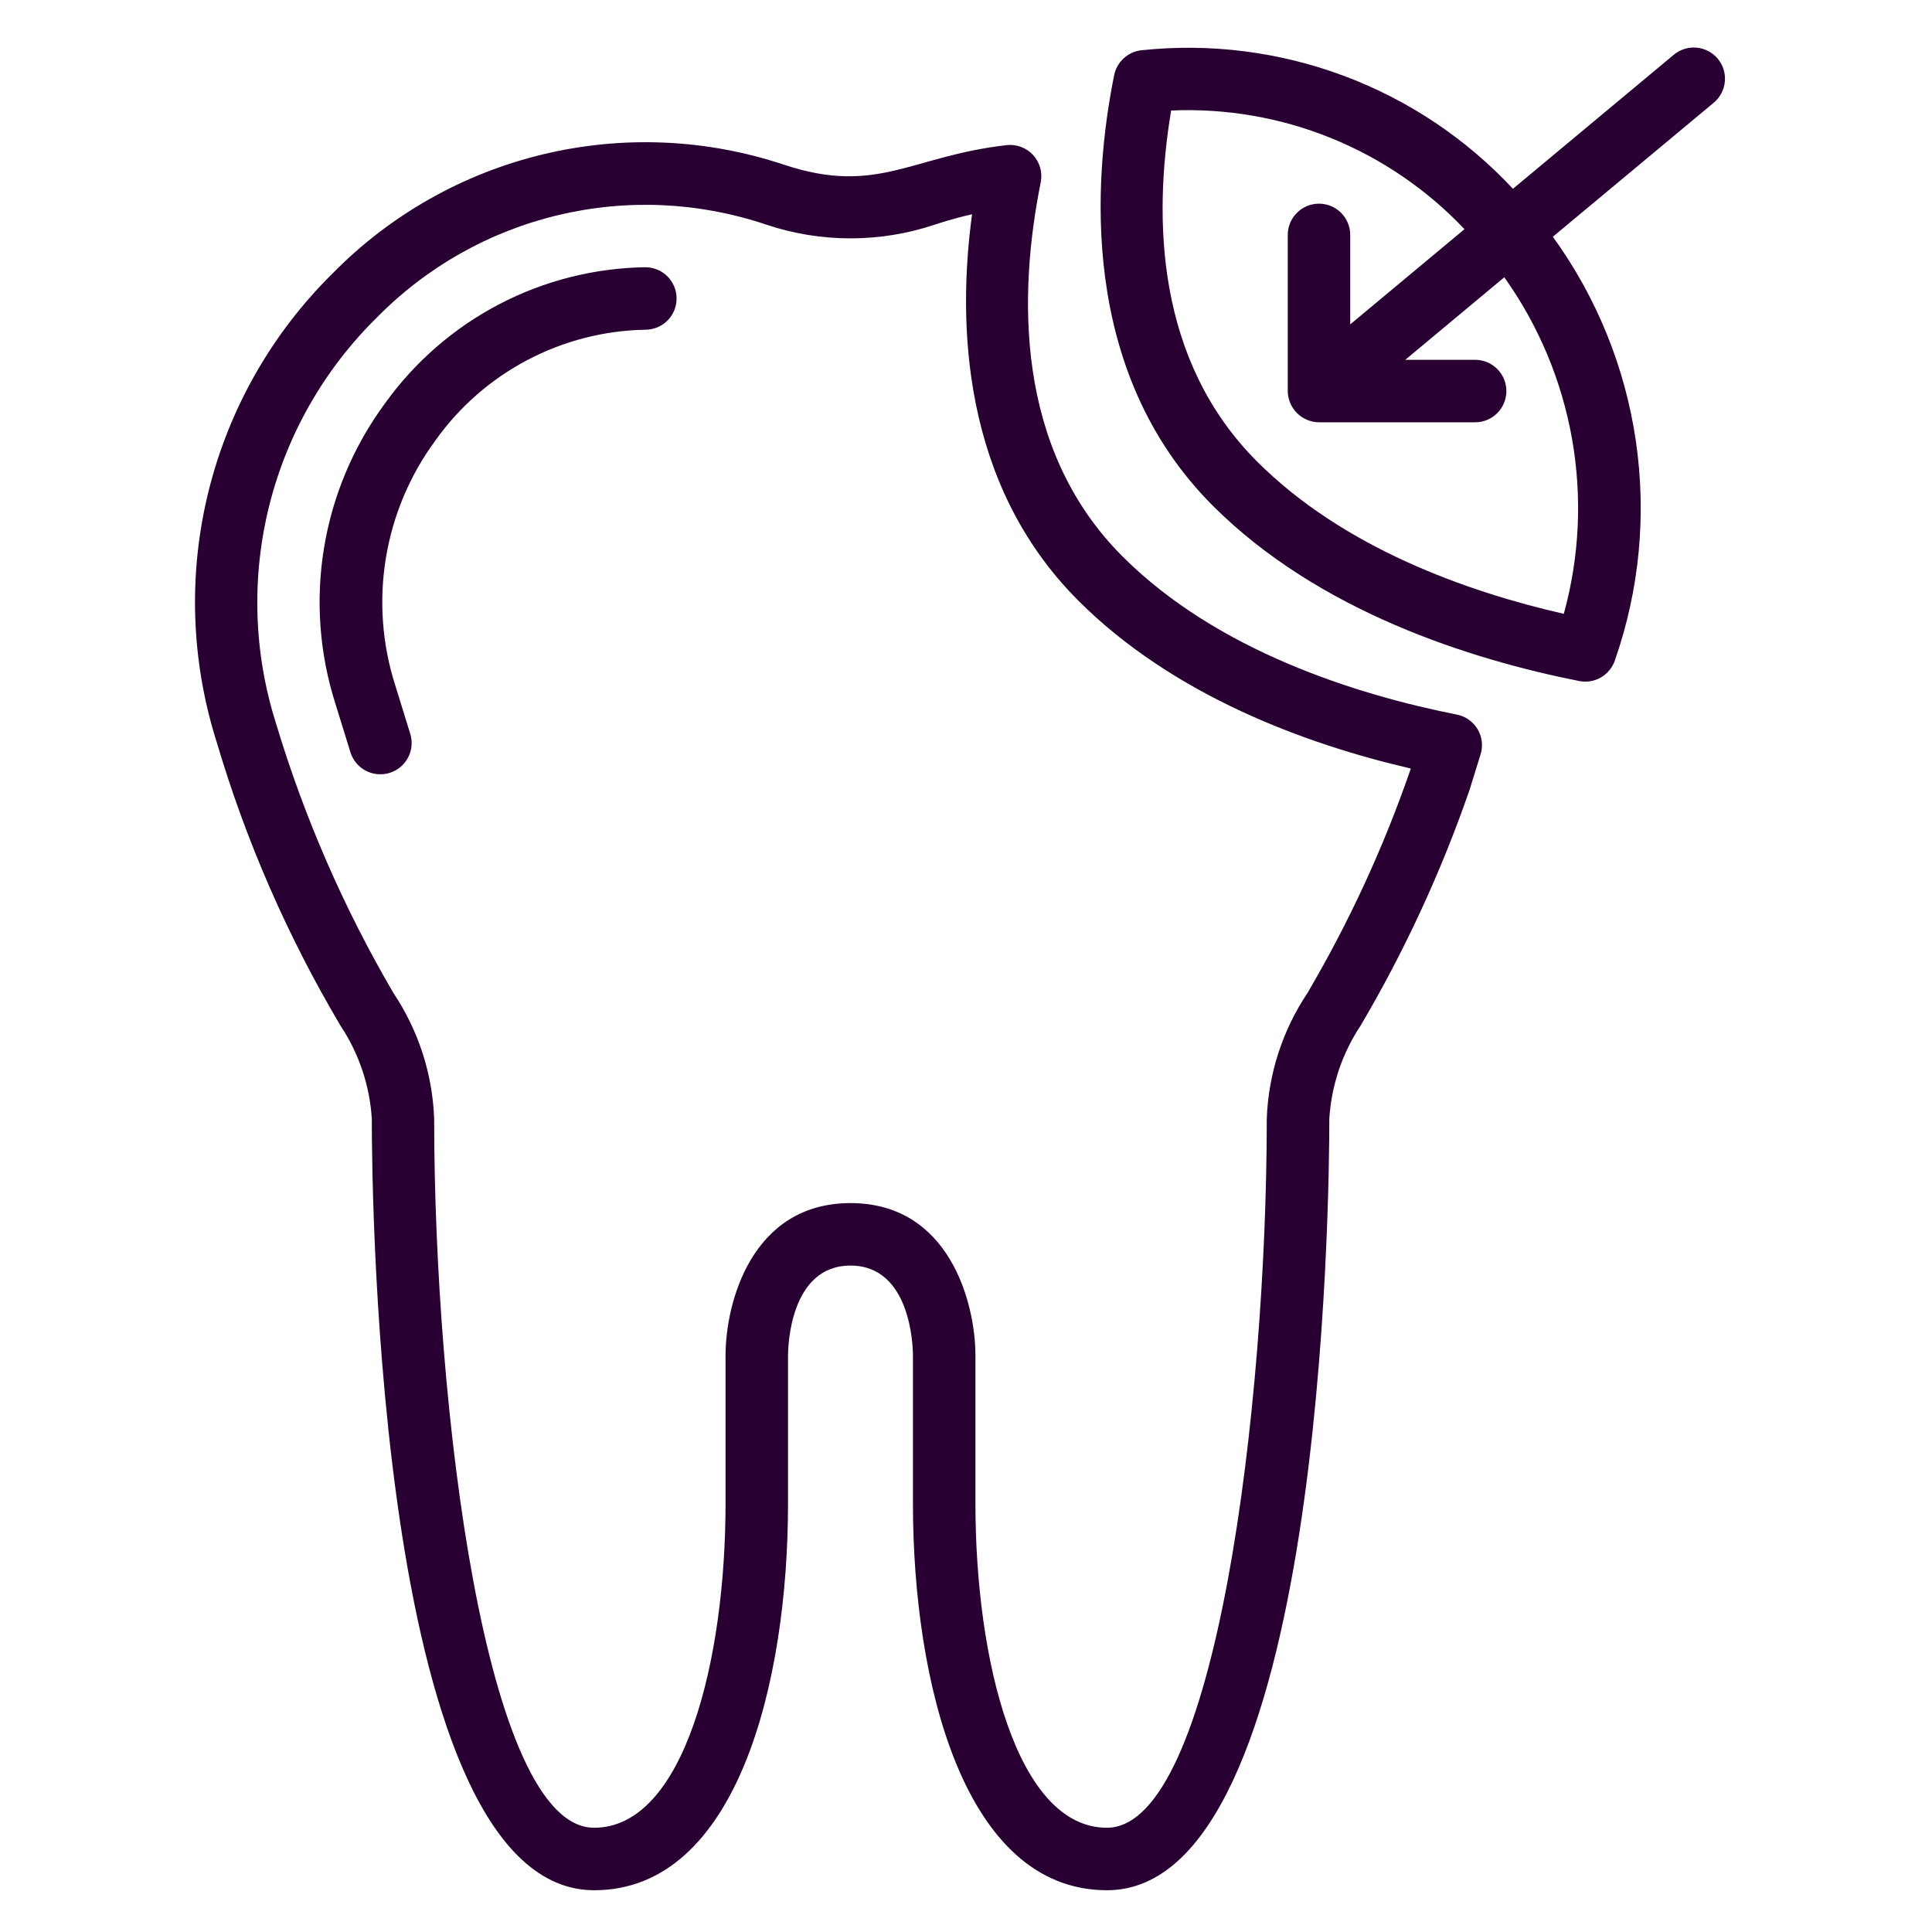
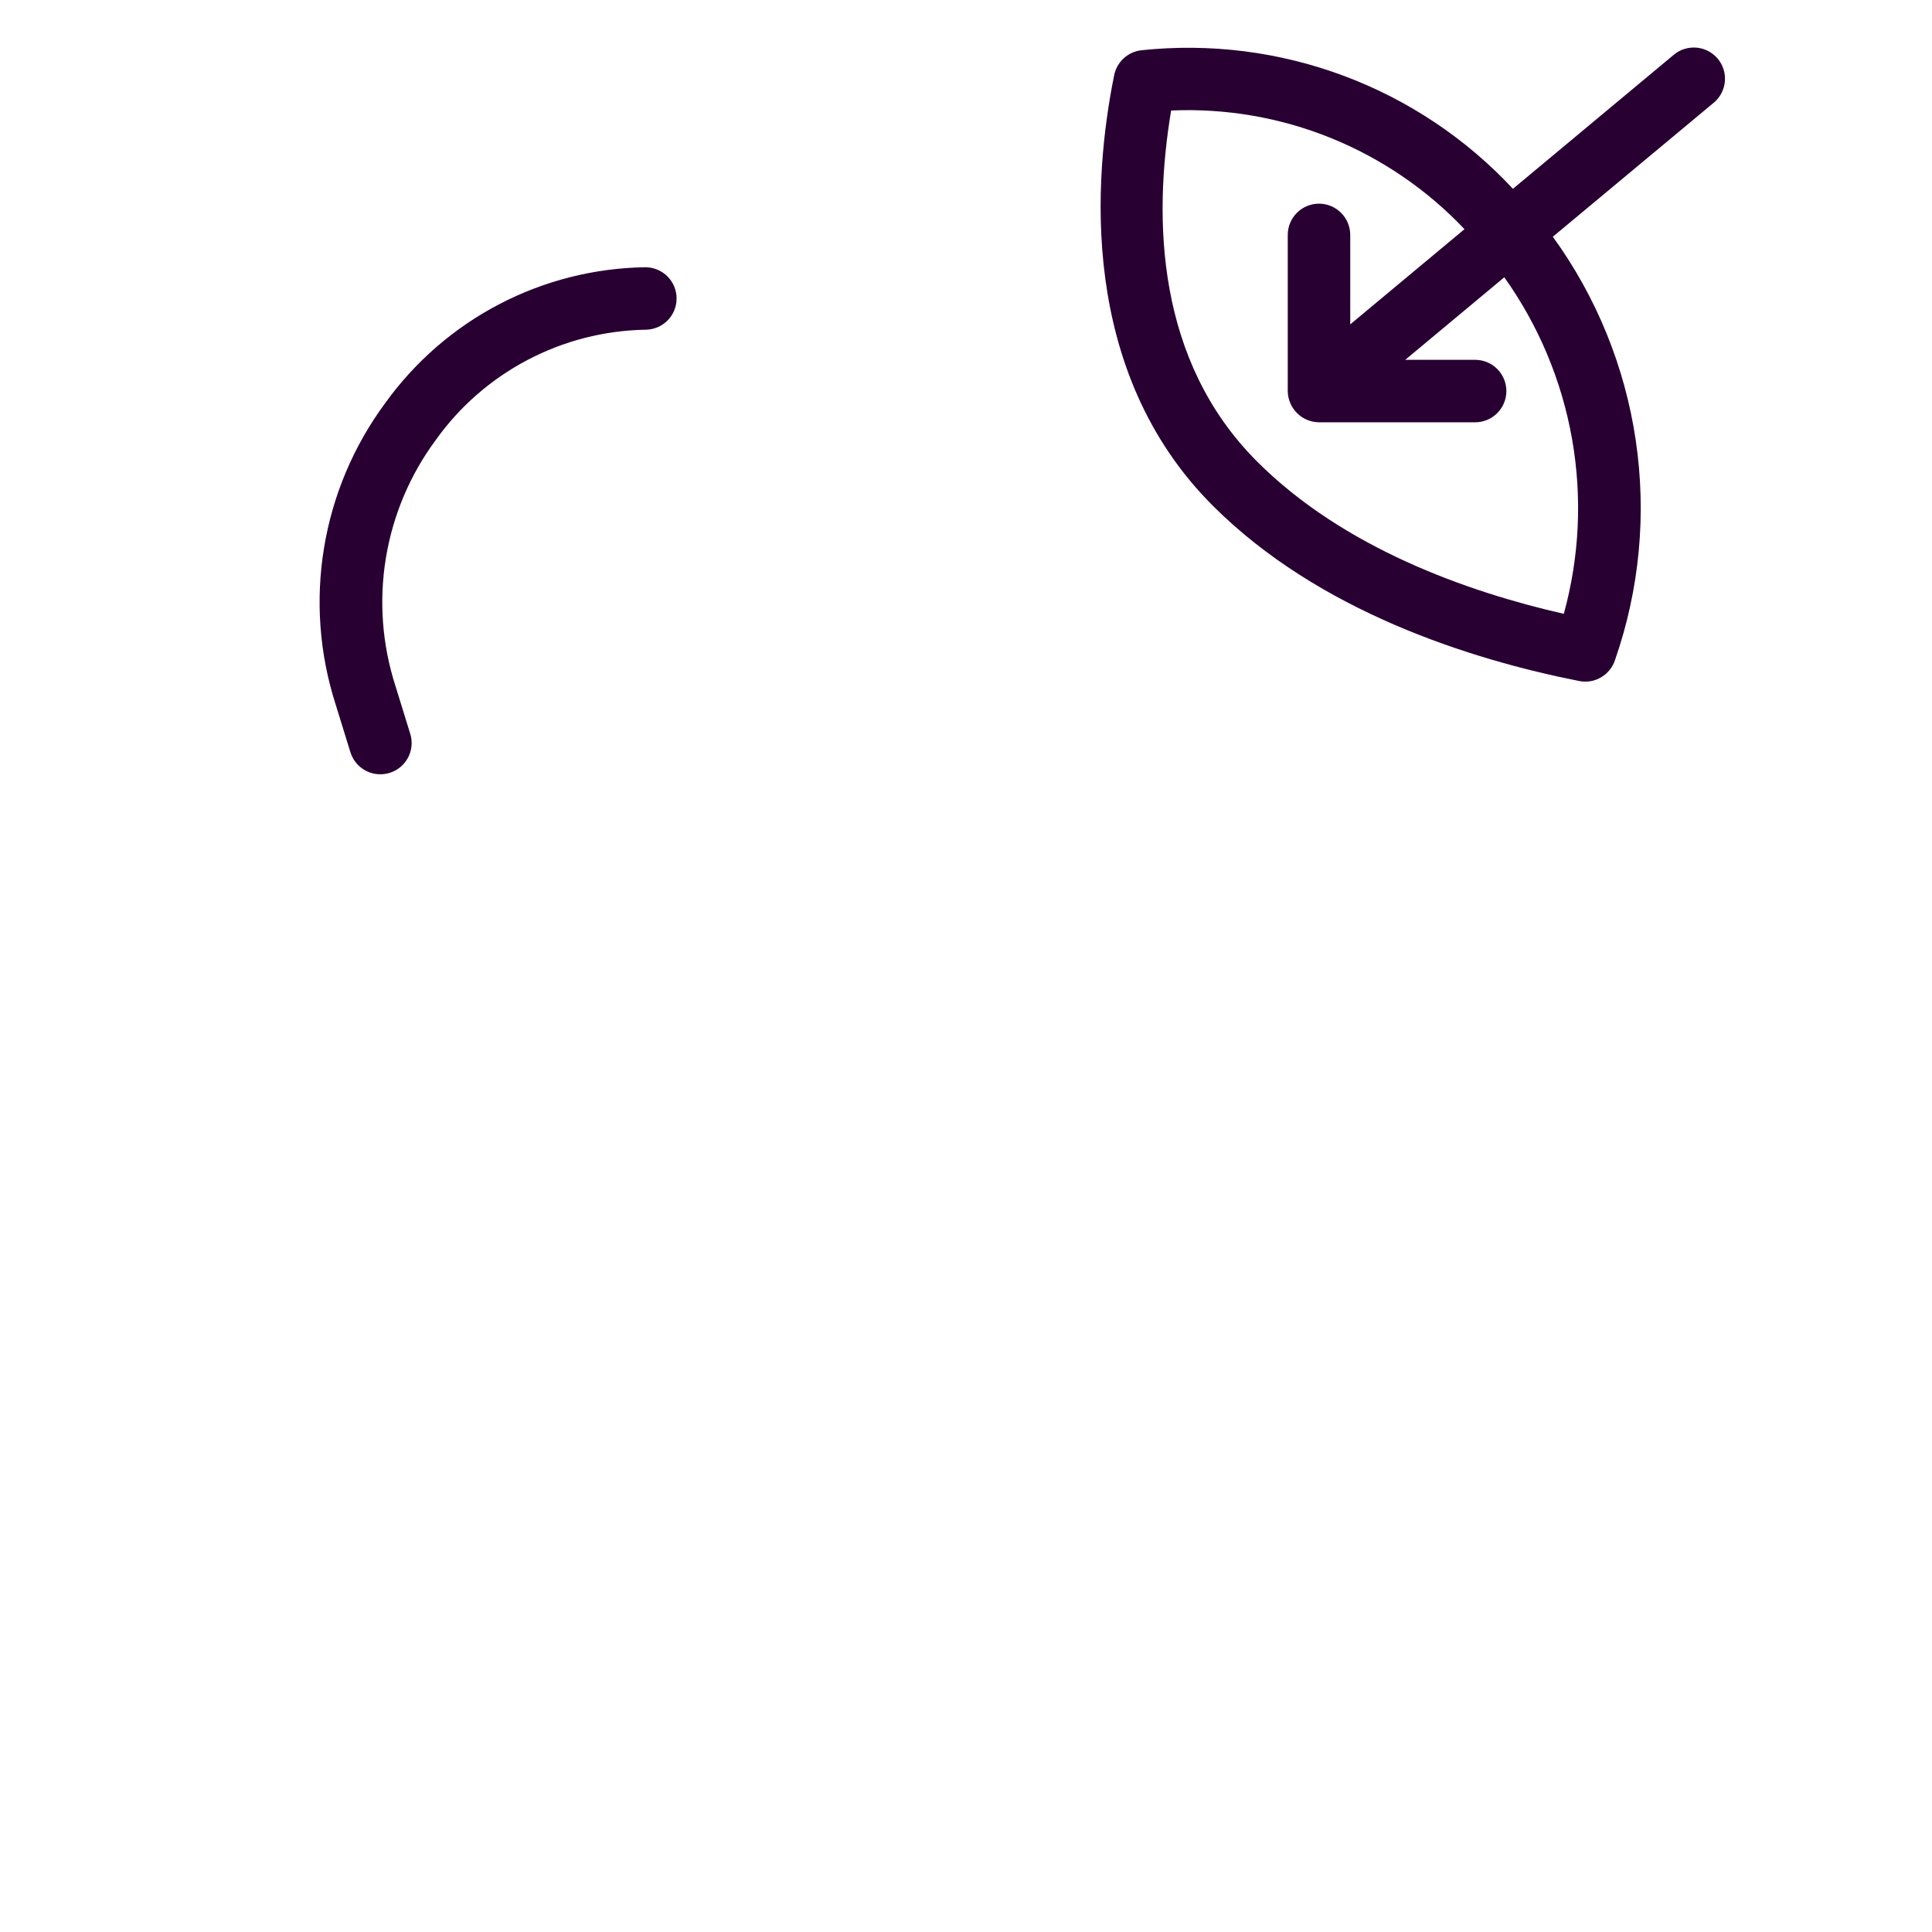
<svg xmlns="http://www.w3.org/2000/svg" width="50" height="50" viewBox="0 0 50 50" fill="none">
-   <path d="M38.241 18.873C38.183 18.775 38.105 18.692 38.013 18.626C37.921 18.561 37.816 18.516 37.705 18.494C35.11 17.979 31.502 16.851 29.049 14.399C26.254 11.603 26.356 7.592 26.934 4.719C26.959 4.594 26.954 4.465 26.92 4.343C26.886 4.22 26.823 4.107 26.738 4.013C26.652 3.92 26.545 3.847 26.426 3.803C26.306 3.758 26.178 3.742 26.052 3.756C23.567 4.038 22.702 5.066 20.282 4.26C18.268 3.59 16.106 3.499 14.043 3.997C11.98 4.494 10.098 5.56 8.61 7.074C7.041 8.62 5.93 10.569 5.399 12.706C4.868 14.844 4.939 17.086 5.602 19.186C6.364 21.764 7.443 24.236 8.814 26.547C9.288 27.262 9.567 28.089 9.622 28.946C9.622 30.99 9.784 48.919 15.377 48.919C19.081 48.919 20.394 43.528 20.394 38.912V35.081C20.394 34.839 20.45 32.753 22.011 32.753C23.572 32.753 23.627 34.843 23.627 35.081V38.912C23.627 43.528 24.942 48.919 28.648 48.919C34.241 48.919 34.403 30.99 34.403 28.946C34.457 28.088 34.736 27.261 35.211 26.545C36.352 24.609 37.298 22.563 38.033 20.439L38.316 19.526C38.35 19.418 38.361 19.304 38.348 19.191C38.335 19.079 38.299 18.97 38.241 18.873ZM33.835 25.702C33.192 26.665 32.828 27.788 32.784 28.946C32.784 36.349 31.469 47.302 28.646 47.302C26.309 47.302 25.244 42.953 25.244 38.912V35.081C25.244 33.716 24.568 31.136 22.011 31.136C19.453 31.136 18.777 33.716 18.777 35.081V38.912C18.777 42.953 17.713 47.302 15.375 47.302C12.551 47.302 11.236 36.349 11.236 28.946C11.192 27.789 10.828 26.667 10.185 25.704C8.895 23.5 7.872 21.151 7.138 18.705C6.564 16.887 6.505 14.946 6.965 13.096C7.426 11.246 8.389 9.56 9.748 8.223C11.031 6.915 12.657 5.995 14.439 5.569C16.221 5.142 18.087 5.226 19.823 5.811C21.243 6.288 22.78 6.288 24.2 5.811C24.28 5.786 24.629 5.664 25.157 5.545C24.778 8.337 24.88 12.515 27.905 15.542C30.37 18.007 33.799 19.26 36.512 19.89C35.816 21.912 34.919 23.859 33.835 25.702Z" fill="#280032" />
  <path d="M16.701 6.916C15.382 6.936 14.085 7.264 12.916 7.875C11.747 8.486 10.737 9.363 9.967 10.435C9.151 11.54 8.609 12.822 8.386 14.178C8.163 15.533 8.266 16.922 8.686 18.23L9.069 19.468C9.12 19.633 9.222 19.777 9.361 19.88C9.5 19.983 9.668 20.038 9.841 20.038C9.923 20.038 10.005 20.026 10.084 20.002C10.185 19.971 10.279 19.919 10.361 19.852C10.443 19.784 10.51 19.701 10.56 19.607C10.61 19.513 10.64 19.41 10.65 19.305C10.66 19.199 10.649 19.092 10.617 18.991L10.233 17.749C9.89 16.683 9.805 15.55 9.986 14.445C10.167 13.34 10.608 12.293 11.274 11.392C11.892 10.524 12.705 9.814 13.648 9.318C14.591 8.821 15.637 8.552 16.702 8.533C16.916 8.533 17.122 8.448 17.274 8.296C17.425 8.145 17.51 7.939 17.51 7.725C17.51 7.51 17.425 7.305 17.274 7.153C17.122 7.002 16.916 6.916 16.701 6.916ZM44.456 1.52C44.318 1.356 44.121 1.252 43.908 1.233C43.694 1.214 43.482 1.28 43.318 1.417L39.155 4.886C37.939 3.583 36.438 2.581 34.768 1.959C33.099 1.337 31.308 1.112 29.536 1.301C29.366 1.321 29.206 1.394 29.08 1.51C28.954 1.626 28.868 1.78 28.834 1.948C28.296 4.614 27.911 9.611 31.387 13.087C34.126 15.826 38.056 17.067 40.87 17.625C41.066 17.664 41.269 17.629 41.441 17.526C41.613 17.424 41.74 17.262 41.8 17.071C42.432 15.252 42.615 13.307 42.334 11.401C42.054 9.496 41.317 7.686 40.187 6.127L44.352 2.658C44.517 2.521 44.62 2.324 44.639 2.111C44.659 1.897 44.593 1.685 44.456 1.52ZM40.471 15.886C37.959 15.313 34.767 14.178 32.533 11.944C29.926 9.336 29.839 5.675 30.309 2.86C31.721 2.798 33.129 3.04 34.439 3.57C35.749 4.1 36.929 4.905 37.901 5.931L34.944 8.395V6.079C34.944 5.865 34.858 5.659 34.707 5.508C34.555 5.356 34.35 5.271 34.135 5.271C33.921 5.271 33.715 5.356 33.564 5.508C33.412 5.659 33.327 5.865 33.327 6.079V10.12C33.329 10.334 33.415 10.539 33.566 10.69C33.717 10.841 33.922 10.927 34.135 10.929H38.177C38.391 10.929 38.597 10.844 38.748 10.692C38.9 10.54 38.985 10.335 38.985 10.12C38.985 9.906 38.9 9.701 38.748 9.549C38.597 9.397 38.391 9.312 38.177 9.312H36.368L38.931 7.176C39.819 8.422 40.417 9.85 40.684 11.357C40.95 12.864 40.878 14.411 40.471 15.886Z" fill="#280032" />
</svg>